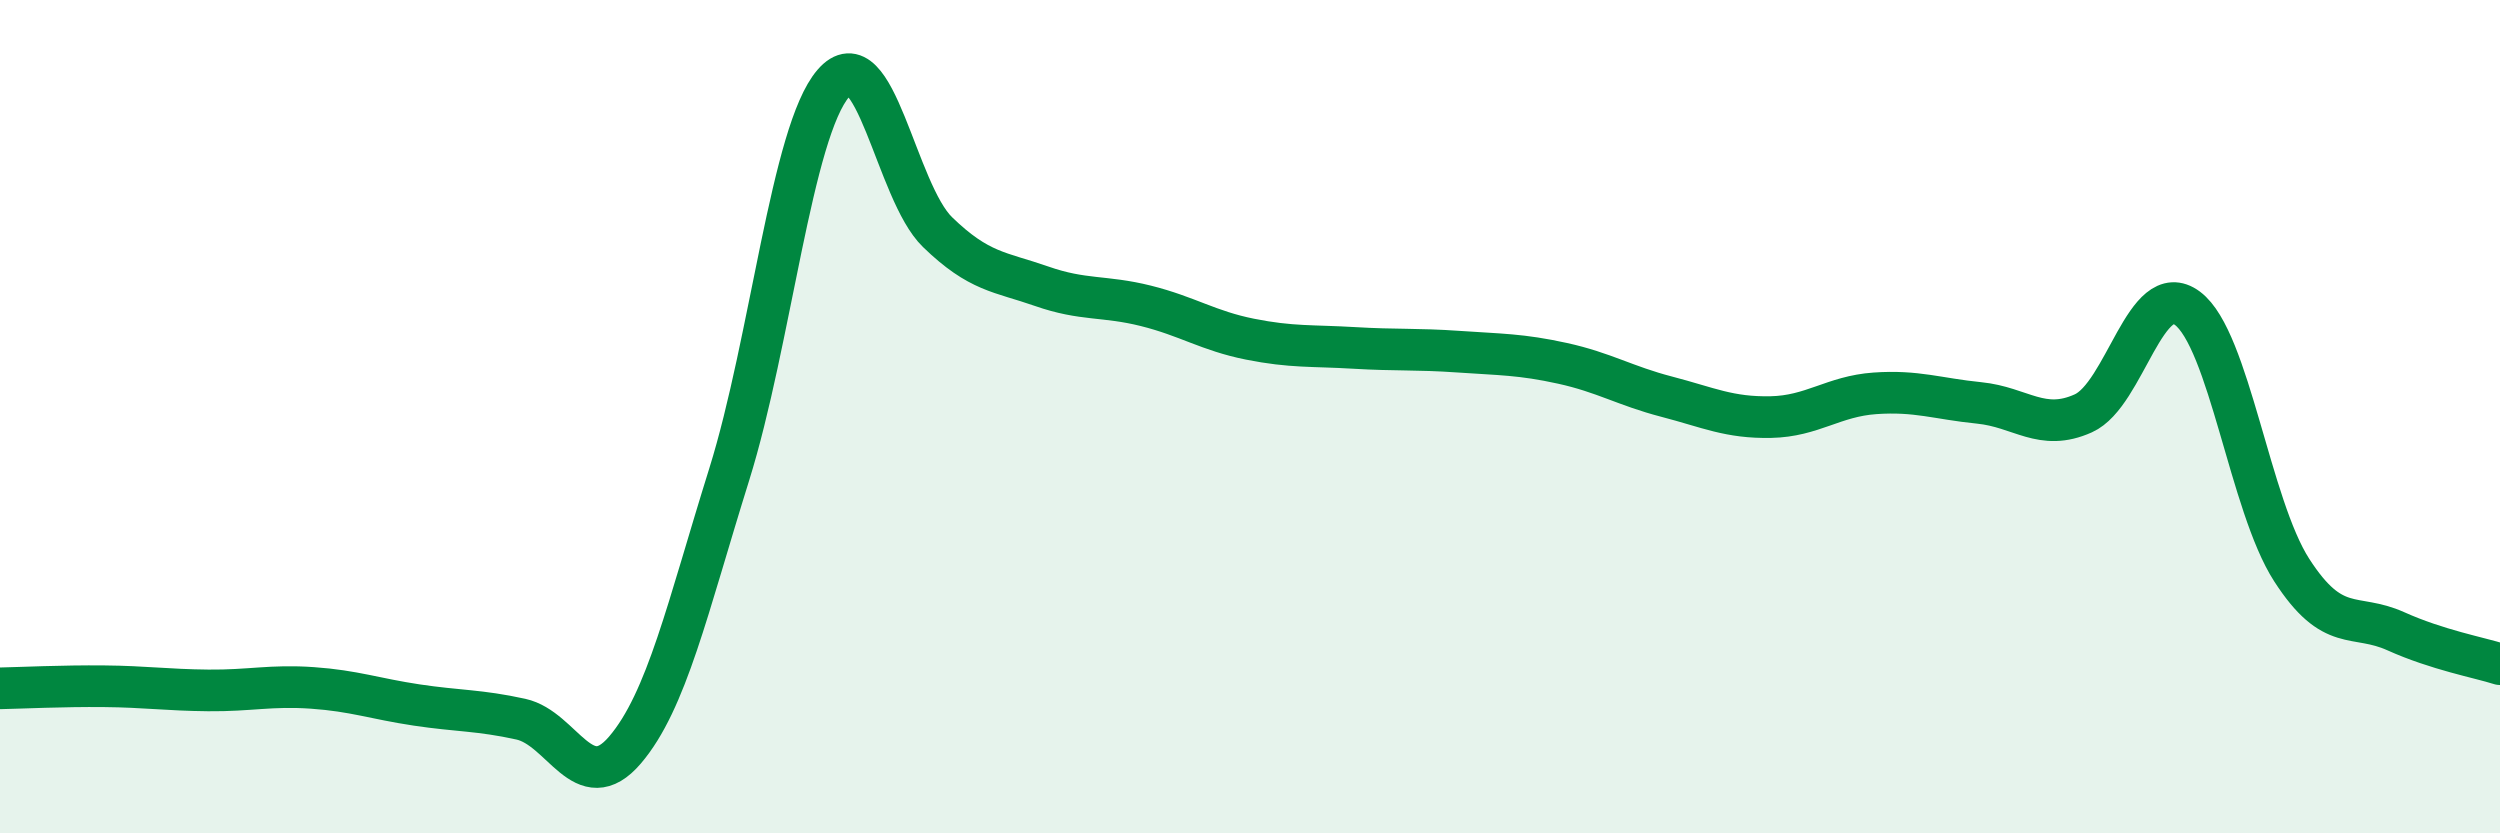
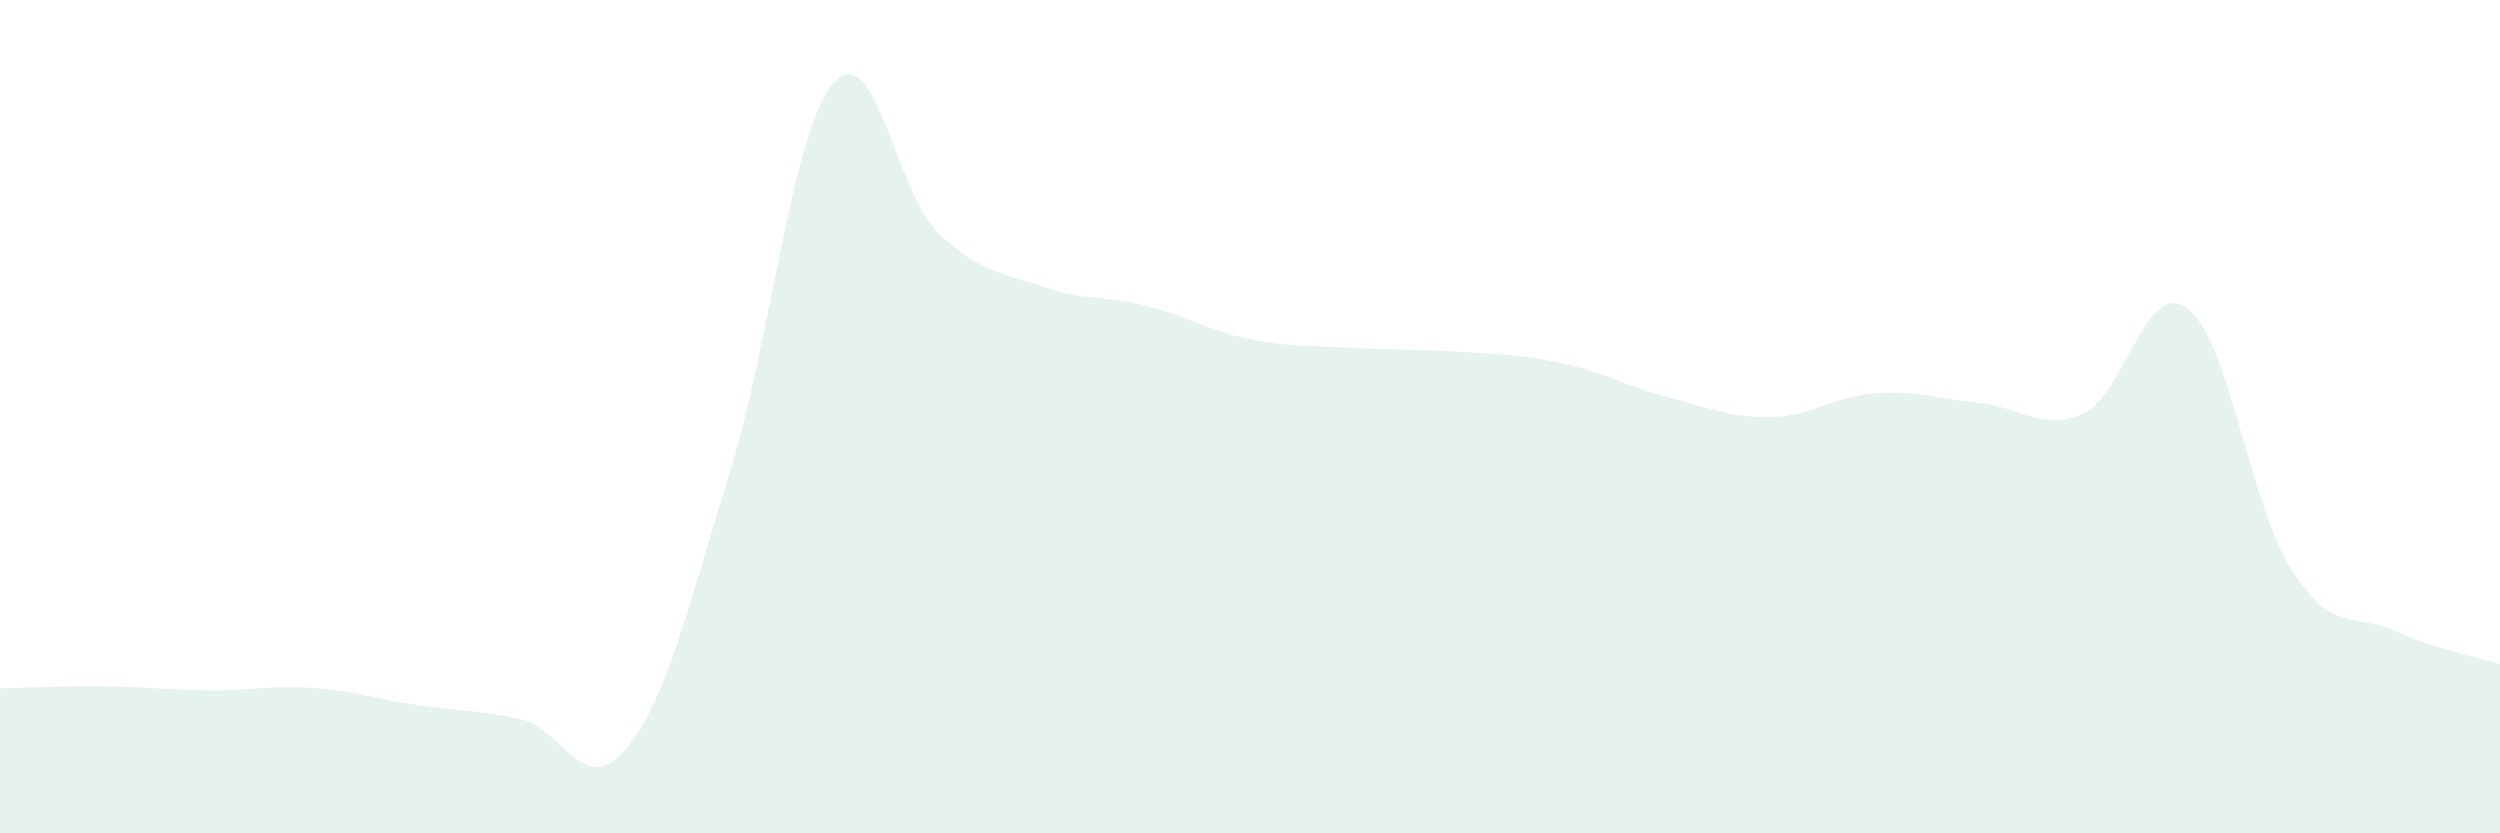
<svg xmlns="http://www.w3.org/2000/svg" width="60" height="20" viewBox="0 0 60 20">
  <path d="M 0,16.52 C 0.5,16.51 1.5,16.46 2.5,16.47 C 3.5,16.48 4,16.56 5,16.57 C 6,16.58 6.5,16.44 7.5,16.51 C 8.5,16.58 9,16.77 10,16.92 C 11,17.07 11.5,17.04 12.5,17.26 C 13.5,17.48 14,19.17 15,18 C 16,16.83 16.5,14.59 17.5,11.39 C 18.5,8.19 19,3.16 20,2 C 21,0.84 21.5,4.6 22.5,5.57 C 23.5,6.54 24,6.52 25,6.87 C 26,7.22 26.5,7.09 27.5,7.34 C 28.5,7.59 29,7.94 30,8.14 C 31,8.34 31.5,8.29 32.5,8.35 C 33.5,8.41 34,8.37 35,8.44 C 36,8.51 36.5,8.5 37.5,8.72 C 38.5,8.94 39,9.26 40,9.52 C 41,9.78 41.5,10.03 42.5,10.01 C 43.5,9.99 44,9.51 45,9.44 C 46,9.37 46.5,9.57 47.5,9.67 C 48.5,9.77 49,10.37 50,9.92 C 51,9.47 51.5,6.65 52.5,7.4 C 53.5,8.15 54,12.13 55,13.68 C 56,15.23 56.5,14.7 57.5,15.15 C 58.5,15.6 59.5,15.78 60,15.94L60 20L0 20Z" fill="#008740" opacity="0.1" stroke-linecap="round" stroke-linejoin="round" />
-   <path d="M 0,16.52 C 0.5,16.51 1.5,16.46 2.5,16.47 C 3.5,16.48 4,16.56 5,16.57 C 6,16.58 6.5,16.44 7.5,16.51 C 8.5,16.58 9,16.77 10,16.92 C 11,17.07 11.5,17.04 12.5,17.26 C 13.5,17.48 14,19.17 15,18 C 16,16.83 16.5,14.59 17.5,11.39 C 18.5,8.19 19,3.16 20,2 C 21,0.84 21.5,4.6 22.5,5.57 C 23.5,6.54 24,6.52 25,6.87 C 26,7.22 26.5,7.09 27.5,7.34 C 28.5,7.59 29,7.94 30,8.14 C 31,8.34 31.5,8.29 32.5,8.35 C 33.5,8.41 34,8.37 35,8.44 C 36,8.51 36.5,8.5 37.5,8.72 C 38.5,8.94 39,9.26 40,9.52 C 41,9.78 41.5,10.03 42.5,10.01 C 43.5,9.99 44,9.51 45,9.44 C 46,9.37 46.5,9.57 47.5,9.67 C 48.5,9.77 49,10.37 50,9.92 C 51,9.47 51.5,6.65 52.5,7.4 C 53.5,8.15 54,12.13 55,13.68 C 56,15.23 56.5,14.7 57.5,15.15 C 58.5,15.6 59.5,15.78 60,15.94" stroke="#008740" stroke-width="1" fill="none" stroke-linecap="round" stroke-linejoin="round" />
</svg>